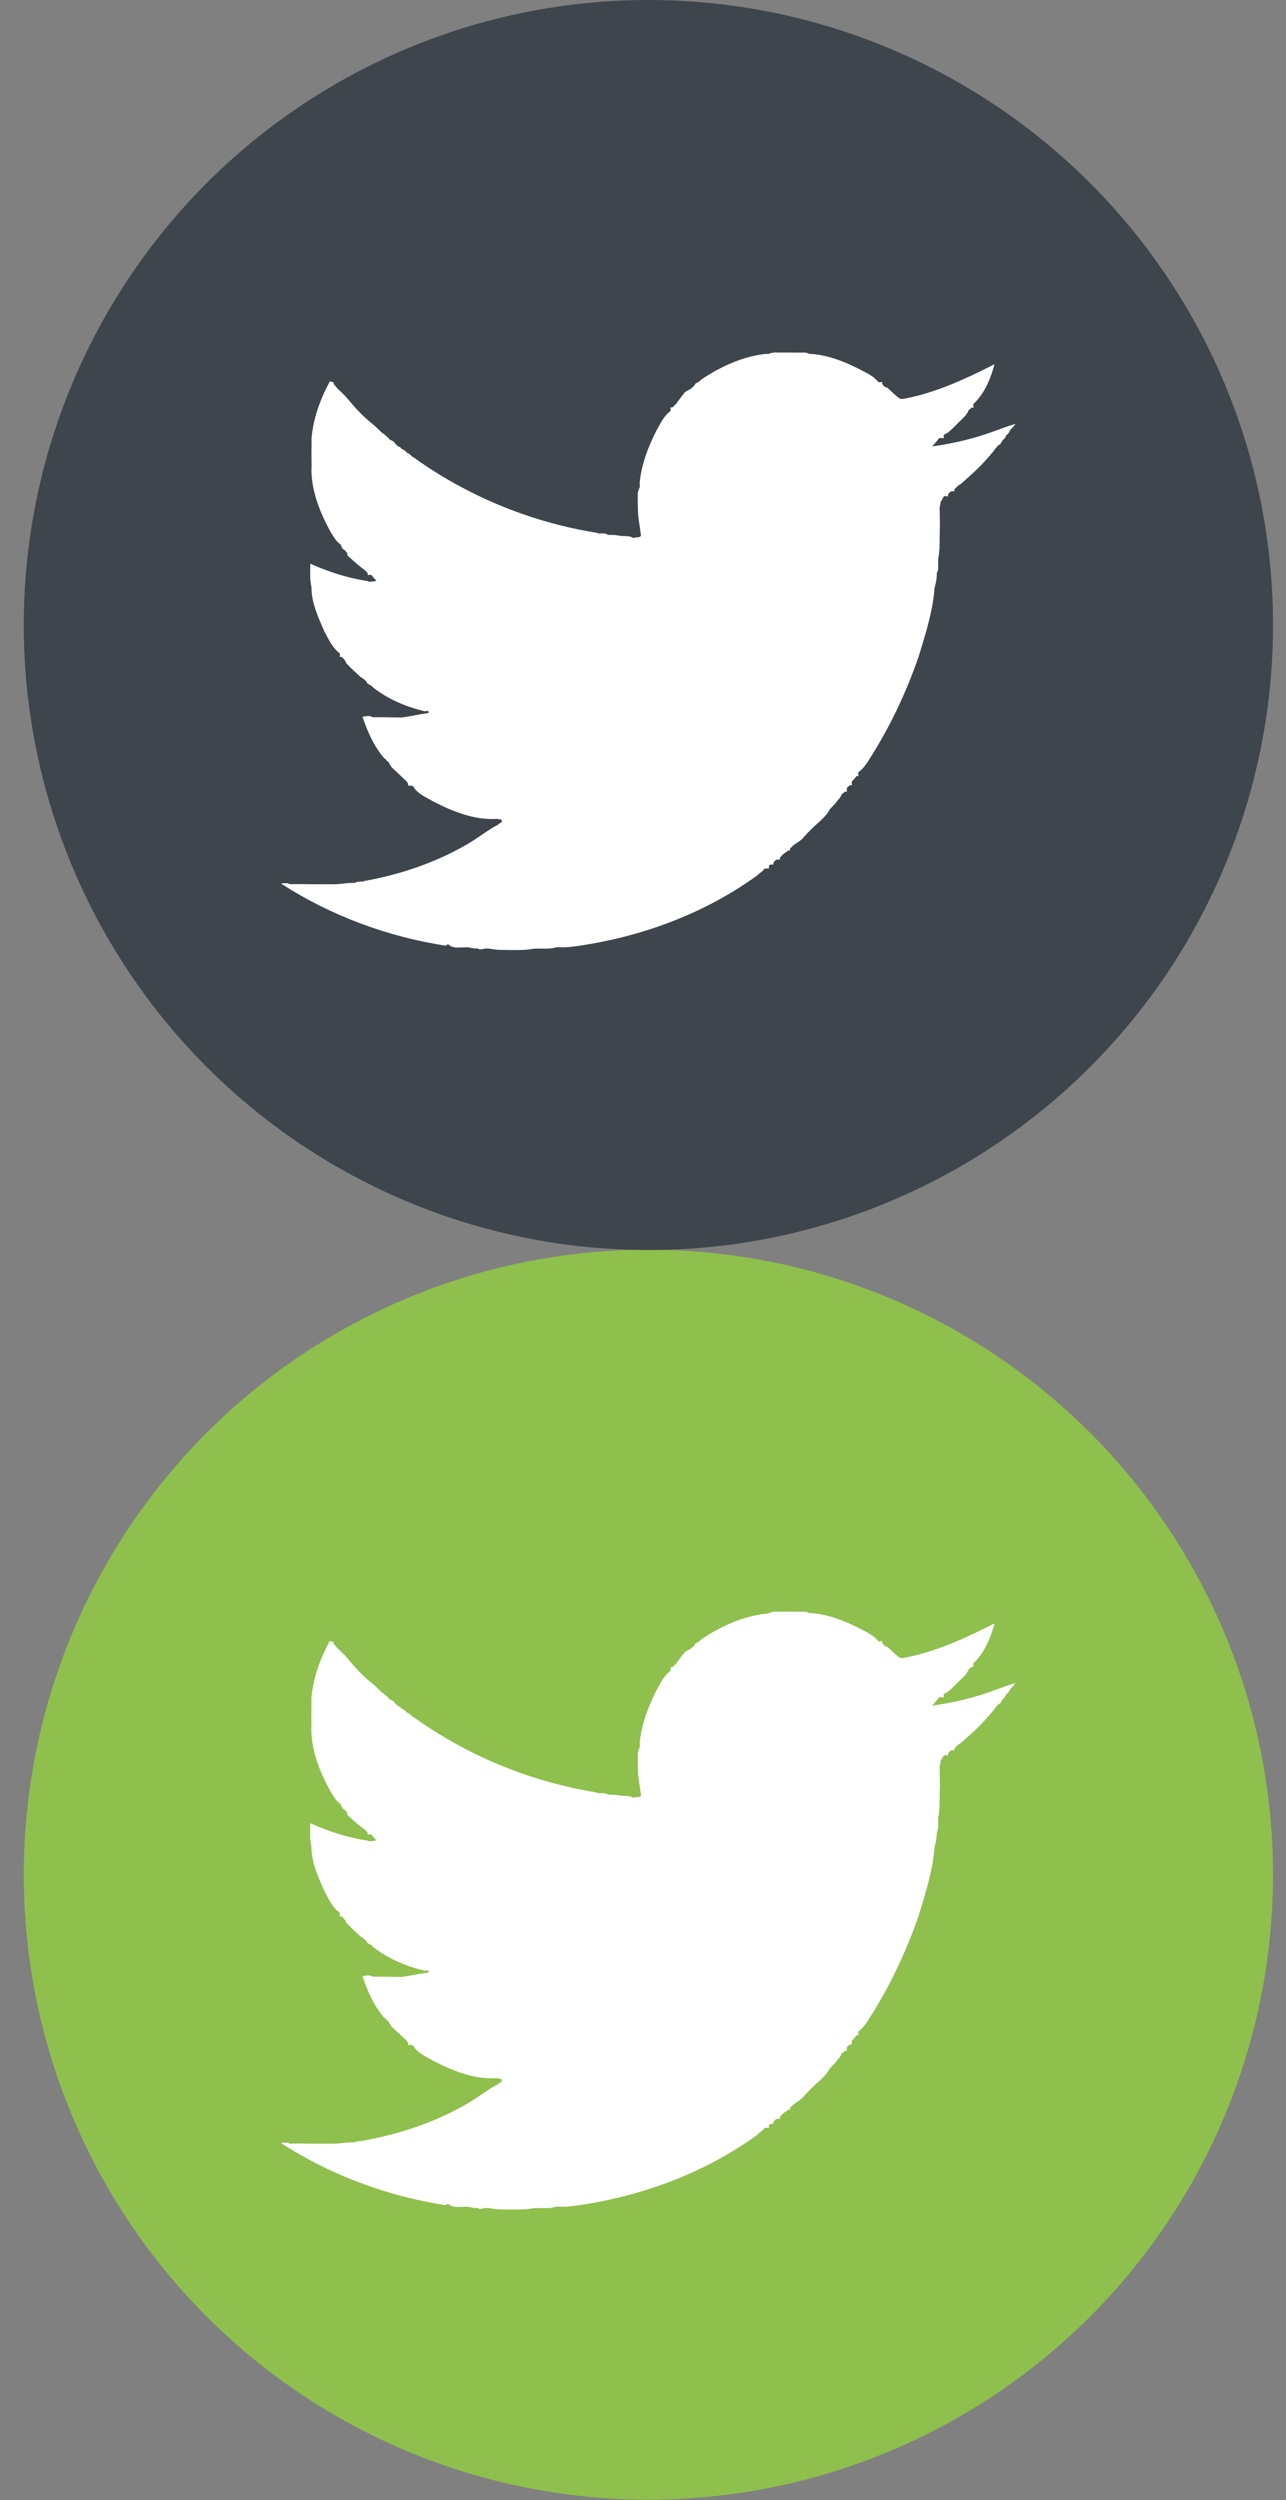
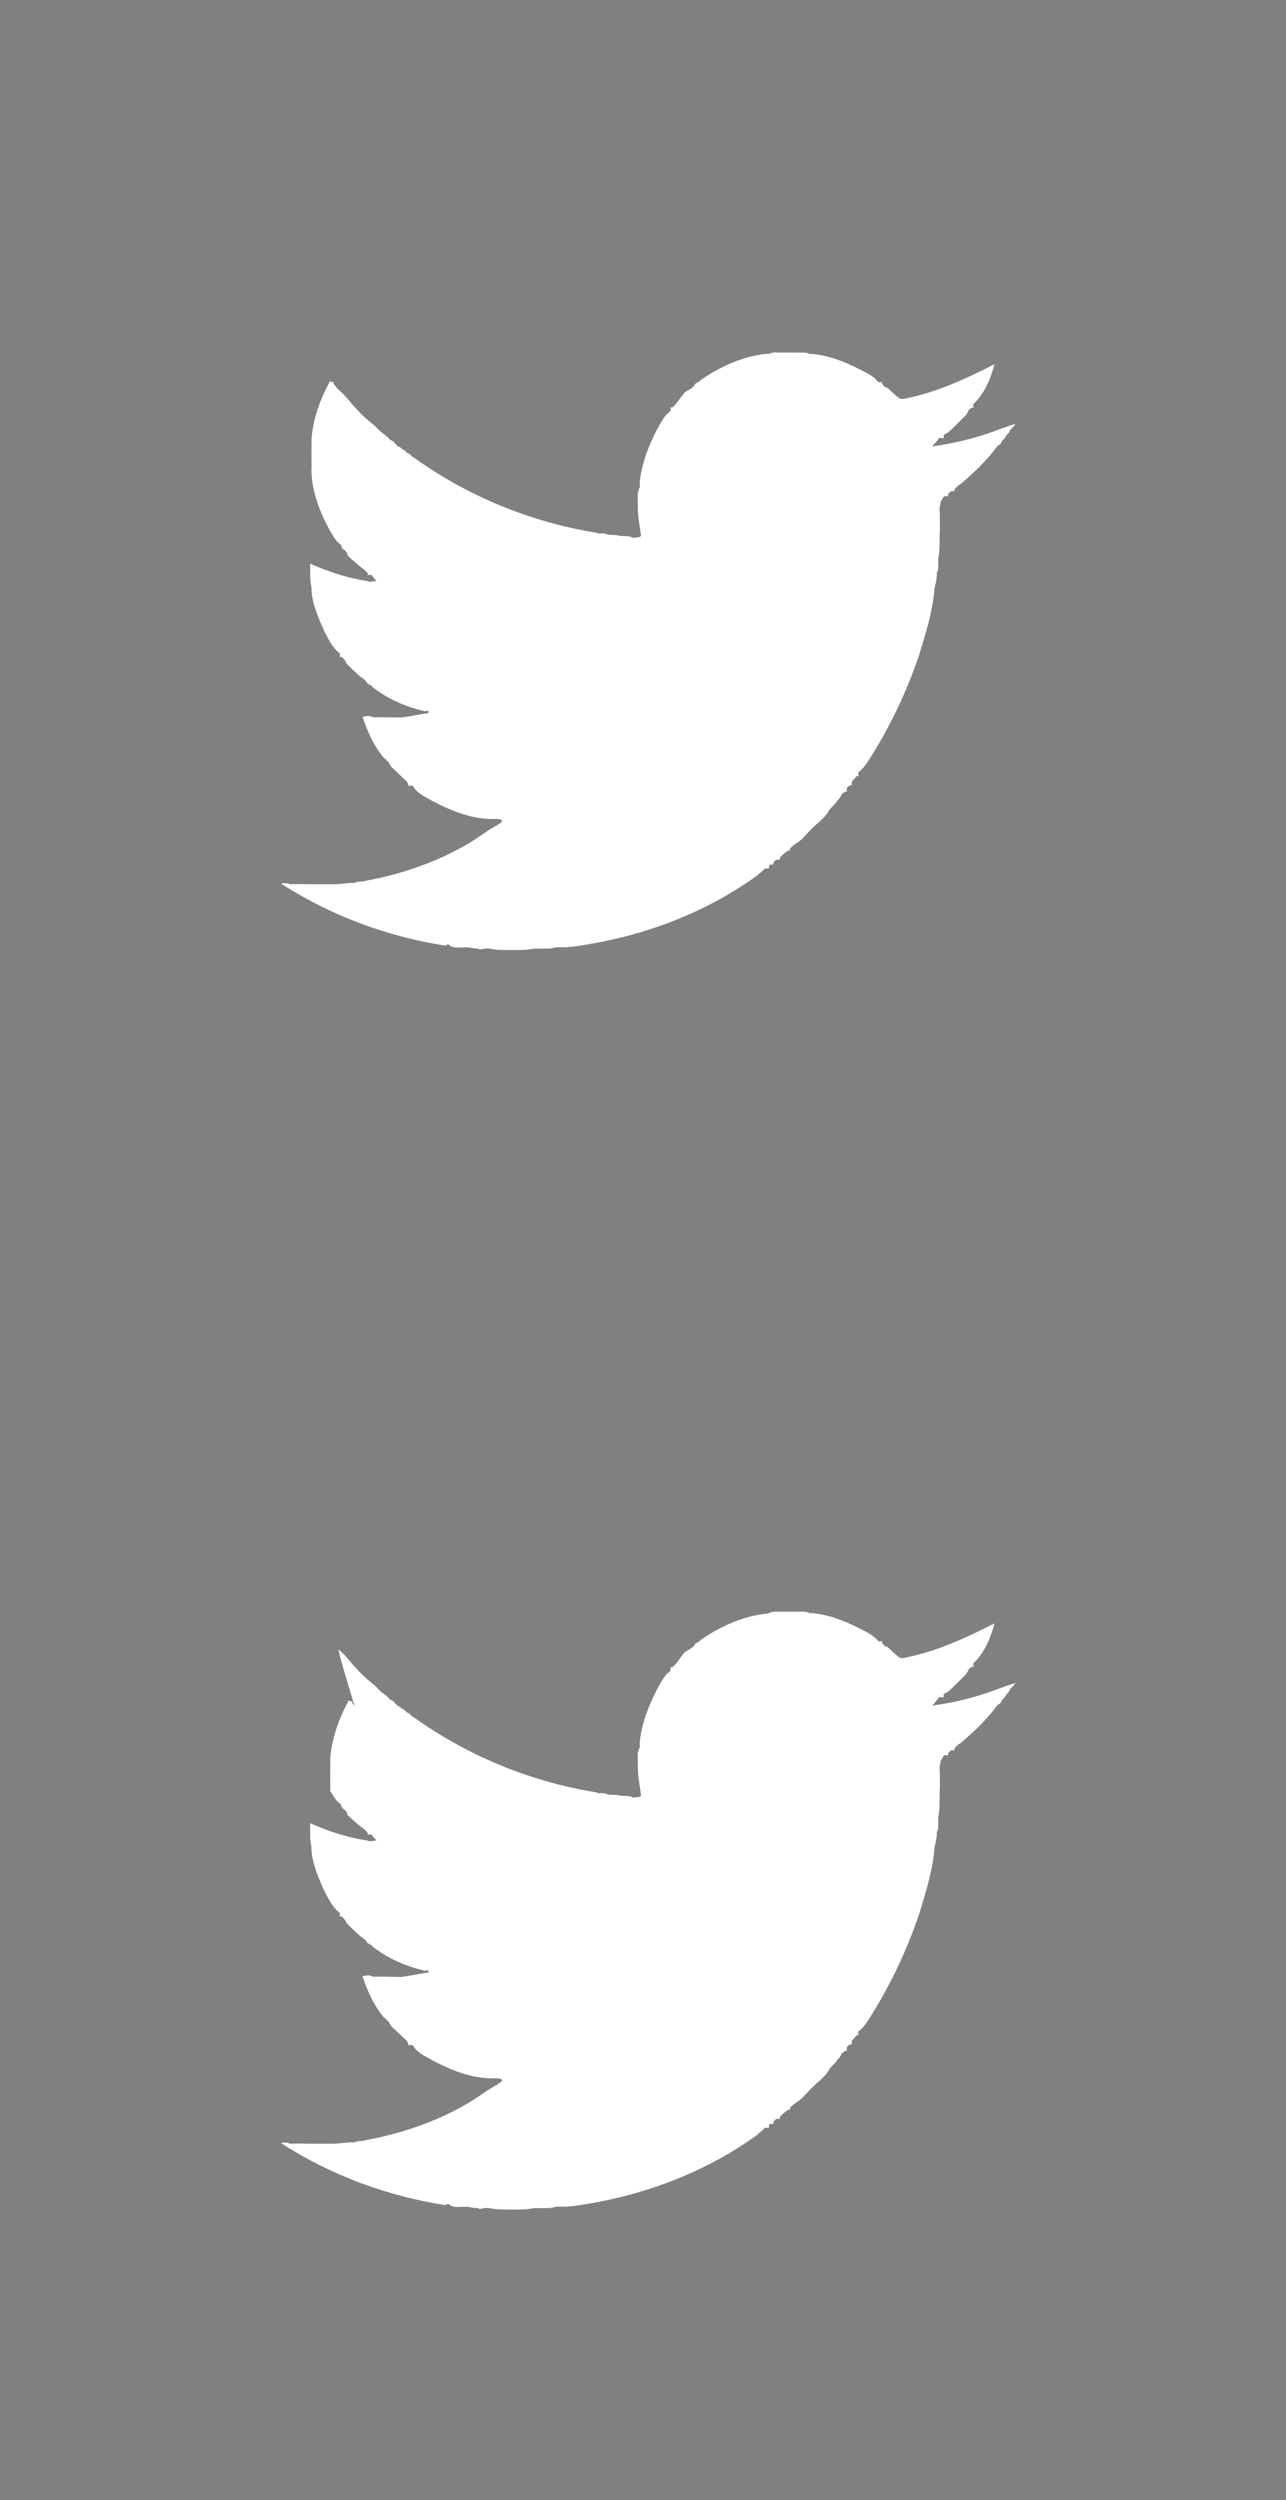
<svg xmlns="http://www.w3.org/2000/svg" version="1.1" id="Layer_1" x="0px" y="0px" width="35px" height="68px" viewBox="0 0 35 68" enable-background="new 0 0 35 68" xml:space="preserve">
  <rect x="0" y="0" width="35" height="68" fill="#808080" stroke="none" />
-   <circle fill="#8FBF4D" cx="17.647" cy="50.99" r="17" />
-   <circle fill="#3E454C" cx="17.647" cy="17" r="17" />
  <g>
    <path fill="#FFFFFF" d="M20.965,9.605c0.03-0.004,0.09-0.015,0.119-0.02c0.035,0.003,0.07,0.005,0.104,0.004   c0.172-0.001,0.342-0.001,0.515,0.001c0.034,0.001,0.071,0,0.106,0c0.021,0,0.063-0.001,0.084-0.002   c0.022,0.004,0.068,0.013,0.092,0.017c0.029,0.021,0.062,0.029,0.098,0.022c0.462,0.035,0.902,0.208,1.313,0.418   c0.168,0.089,0.351,0.168,0.48,0.313c0.021,0.035,0.051,0.047,0.088,0.038l0.049-0.008c-0.014,0.036-0.004,0.066,0.028,0.092   c0.019,0.032,0.045,0.051,0.082,0.057l0.028,0.01c0.115,0.101,0.219,0.217,0.349,0.3c0.099,0.018,0.19-0.026,0.287-0.038   c0.803-0.182,1.552-0.532,2.28-0.903c-0.1,0.378-0.258,0.766-0.537,1.047c-0.034,0.02-0.049,0.049-0.038,0.087l0.007,0.05   c-0.036-0.012-0.066-0.002-0.091,0.03c-0.034,0.018-0.056,0.045-0.063,0.082c-0.021,0.032-0.043,0.064-0.063,0.096   c-0.122,0.123-0.244,0.245-0.368,0.367c-0.034,0.028-0.065,0.058-0.099,0.09c-0.021,0.012-0.062,0.036-0.082,0.048   c-0.041,0.012-0.057,0.039-0.049,0.079l0.004,0.036c-0.02-0.001-0.06-0.003-0.078-0.004c-0.039-0.005-0.066,0.01-0.084,0.046   c-0.047,0.064-0.104,0.123-0.156,0.182c0.589-0.08,1.17-0.219,1.729-0.428c0.18-0.064,0.356-0.136,0.541-0.184   c-0.035,0.044-0.07,0.089-0.109,0.128c-0.03,0.02-0.049,0.047-0.055,0.082c-0.012,0.016-0.033,0.047-0.045,0.063   c-0.031,0.018-0.052,0.043-0.061,0.077c-0.012,0.016-0.034,0.047-0.045,0.063c-0.031,0.018-0.053,0.044-0.061,0.077   c-0.013,0.018-0.035,0.052-0.047,0.068c-0.033,0.01-0.061,0.031-0.08,0.061c-0.033,0.033-0.063,0.07-0.089,0.112l-0.019,0.026   c-0.031,0.033-0.062,0.068-0.088,0.105c-0.068,0.076-0.139,0.151-0.207,0.227c-0.069,0.072-0.141,0.143-0.213,0.211   c-0.078,0.069-0.153,0.14-0.231,0.209c-0.045,0.037-0.088,0.077-0.131,0.117l-0.031,0.021c-0.044,0.024-0.084,0.056-0.114,0.094   c-0.035,0.023-0.047,0.054-0.035,0.091h-0.058c-0.038-0.003-0.067,0.014-0.088,0.049c-0.032,0.025-0.042,0.056-0.028,0.092   l-0.058-0.007c-0.039-0.009-0.065,0.007-0.082,0.045c-0.015,0.025-0.044,0.076-0.06,0.102c-0.008,0.043-0.024,0.127-0.033,0.17   c0.002,0.045,0.004,0.134,0.005,0.178c0.002,0.078,0.004,0.234,0.004,0.313c-0.001,0.047-0.004,0.141-0.005,0.188   c-0.004,0.068-0.004,0.136-0.002,0.204c-0.004,0.053-0.004,0.105-0.004,0.159c0,0.022-0.002,0.067-0.002,0.089   c-0.004,0.039-0.012,0.117-0.017,0.156c-0.011,0.049-0.018,0.1-0.018,0.15c0,0.022,0.001,0.064,0.001,0.085   c0.002,0.068,0.006,0.138-0.014,0.204c-0.022,0.029-0.029,0.062-0.023,0.097c-0.005,0.101-0.021,0.203-0.048,0.302   c-0.015,0.046-0.022,0.095-0.021,0.144c-0.058,0.596-0.242,1.174-0.416,1.745c-0.346,1.016-0.813,1.992-1.396,2.894   c-0.062,0.094-0.132,0.185-0.22,0.257c-0.035,0.021-0.049,0.049-0.037,0.086l0.012,0.045c-0.038-0.014-0.066-0.001-0.086,0.036   c-0.018,0.019-0.051,0.058-0.066,0.076c-0.033,0.022-0.045,0.052-0.037,0.09l0.006,0.05c-0.037-0.014-0.067-0.004-0.094,0.028   c-0.037,0.019-0.052,0.048-0.047,0.087l0.003,0.058c-0.036-0.01-0.067,0-0.092,0.033c-0.034,0.016-0.056,0.042-0.067,0.077   c-0.011,0.016-0.029,0.051-0.039,0.068c-0.037,0.033-0.069,0.07-0.095,0.113l-0.021,0.028c-0.034,0.033-0.067,0.067-0.098,0.102   c-0.035,0.032-0.066,0.068-0.086,0.112c-0.012,0.017-0.033,0.051-0.043,0.069c-0.056,0.065-0.115,0.127-0.178,0.188   c-0.177,0.151-0.343,0.313-0.494,0.49c-0.059,0.051-0.122,0.097-0.188,0.14c-0.043,0.024-0.078,0.056-0.111,0.092   c-0.035,0.022-0.048,0.053-0.036,0.091c-0.037-0.011-0.067,0-0.094,0.03l-0.036,0.026c-0.042,0.026-0.08,0.06-0.111,0.098   c-0.033,0.024-0.045,0.054-0.033,0.092l-0.057-0.002c-0.039-0.003-0.068,0.011-0.089,0.046c-0.032,0.024-0.043,0.054-0.03,0.09   h-0.059c-0.044-0.004-0.066,0.015-0.064,0.06l-0.005,0.046c-0.016,0-0.049-0.001-0.065-0.001c-0.038-0.004-0.065,0.011-0.084,0.046   c-0.014,0.014-0.045,0.043-0.06,0.058c-0.032,0.01-0.059,0.031-0.075,0.062c-1.471,1.076-3.236,1.717-5.039,1.959   c-0.108,0.01-0.216,0.025-0.324,0.018c-0.021-0.001-0.062-0.001-0.083-0.001c-0.042-0.003-0.084,0.004-0.124,0.018   c-0.063,0.014-0.126,0.021-0.189,0.02c-0.039-0.002-0.078-0.002-0.117,0c-0.052-0.002-0.104-0.002-0.155,0.001   c-0.056-0.003-0.11,0.002-0.163,0.014c-0.066,0.011-0.133,0.017-0.199,0.02c-0.054,0.001-0.162,0.003-0.216,0.004   c-0.061,0-0.182-0.001-0.242-0.002c-0.061-0.002-0.121-0.003-0.182-0.002c-0.064-0.001-0.129-0.008-0.191-0.019   c-0.05-0.011-0.101-0.018-0.15-0.018c-0.044-0.006-0.088,0.002-0.129,0.016c-0.021,0.002-0.063,0.005-0.085,0.007   c-0.029-0.021-0.063-0.029-0.099-0.022c-0.031-0.005-0.096-0.013-0.128-0.017c-0.04-0.014-0.082-0.021-0.125-0.018   c-0.02,0.001-0.062,0.002-0.082,0.002c-0.127,0-0.269,0.026-0.38-0.051c-0.023-0.04-0.08-0.04-0.095,0.007   c-1.591-0.243-3.138-0.816-4.491-1.689c0.012-0.002,0.036-0.009,0.048-0.012c0.033,0,0.099,0,0.131,0   c0.03,0.022,0.063,0.03,0.101,0.026c0.021-0.001,0.064-0.002,0.086-0.002c0.037,0.002,0.073,0.002,0.11,0   c0.056,0,0.111,0,0.166,0.002c0.194,0.003,0.389,0.004,0.583,0.002c0.054-0.001,0.107-0.001,0.162,0   c0.037,0.001,0.075,0,0.112-0.002c0.047-0.002,0.094-0.004,0.14-0.011c0.106-0.012,0.213-0.024,0.321-0.024   c0.036,0.005,0.068-0.003,0.097-0.025c0.028-0.003,0.084-0.01,0.111-0.013c0.035,0.007,0.067,0.003,0.1-0.014   c0.96-0.172,1.897-0.487,2.746-0.97c0.282-0.159,0.537-0.361,0.817-0.524c0.033-0.008,0.062-0.026,0.084-0.052l0.03-0.02   c0.07-0.016,0.093-0.104,0.006-0.11c-0.021-0.003-0.063-0.01-0.082-0.013c-0.612,0.038-1.203-0.202-1.738-0.478   c-0.181-0.109-0.396-0.19-0.517-0.374c-0.016-0.037-0.043-0.054-0.081-0.05c-0.018,0.001-0.051,0.001-0.068,0.002l-0.01-0.037   c-0.006-0.047-0.036-0.085-0.072-0.113c-0.126-0.121-0.254-0.24-0.381-0.359c-0.02-0.032-0.039-0.063-0.06-0.095   c-0.01-0.036-0.033-0.061-0.068-0.073c-0.014-0.033-0.036-0.056-0.068-0.07c-0.28-0.324-0.457-0.729-0.592-1.131   c0.02-0.003,0.058-0.009,0.077-0.011c0.053-0.012,0.105-0.011,0.158,0.003c0.029,0.021,0.062,0.028,0.098,0.022   c0.021,0,0.063,0,0.083,0c0.021,0,0.062,0,0.081,0.001c0.027,0,0.081-0.001,0.108-0.001c0.102,0.001,0.205,0.005,0.308,0.005   c0.028,0,0.083,0.001,0.11,0.001c0.035,0.003,0.07,0.001,0.104-0.007c0.203-0.031,0.403-0.074,0.606-0.106   c0.115,0.01,0.063-0.111-0.022-0.053c-0.516-0.116-1.025-0.333-1.439-0.663c-0.019-0.031-0.044-0.05-0.079-0.06   c-0.017-0.01-0.051-0.032-0.067-0.042c-0.01-0.035-0.029-0.062-0.059-0.082c-0.035-0.036-0.076-0.064-0.12-0.088   c-0.13-0.119-0.261-0.239-0.381-0.366l-0.014-0.027c-0.019-0.045-0.046-0.085-0.082-0.117c-0.022-0.034-0.053-0.046-0.09-0.033   l0.005-0.047c0.007-0.038-0.007-0.066-0.043-0.085c-0.18-0.152-0.277-0.376-0.387-0.579c-0.154-0.356-0.325-0.725-0.343-1.119   c0.002-0.05-0.005-0.1-0.016-0.148c-0.004-0.027-0.011-0.08-0.014-0.105c-0.001-0.022-0.004-0.067-0.005-0.09   c0-0.066-0.001-0.133-0.001-0.199c0.001-0.056,0.004-0.111,0.002-0.167c0.499,0.221,1.018,0.393,1.559,0.472   c0.031,0.02,0.065,0.025,0.103,0.016c0.048-0.004,0.095-0.01,0.141-0.02c-0.011-0.013-0.034-0.038-0.046-0.051   c-0.015-0.018-0.045-0.052-0.061-0.07c-0.019-0.036-0.047-0.05-0.086-0.042l-0.049,0.006c0.012-0.037,0-0.067-0.033-0.09   c-0.031-0.036-0.068-0.067-0.107-0.093c-0.142-0.11-0.277-0.228-0.406-0.352l-0.006-0.03c-0.001-0.037-0.018-0.065-0.048-0.085   c-0.02-0.03-0.045-0.05-0.079-0.06c-0.009-0.018-0.026-0.055-0.035-0.073c-0.007-0.036-0.027-0.062-0.059-0.078   c-0.106-0.086-0.169-0.213-0.242-0.327c-0.273-0.5-0.494-1.048-0.514-1.625c0.002-0.037,0.002-0.074,0.002-0.11   c0.002-0.037,0.002-0.073,0.001-0.108c-0.003-0.152-0.004-0.303-0.001-0.455c0.002-0.036,0.002-0.073,0-0.109   c0.002-0.036,0.002-0.073,0-0.109c0.043-0.554,0.239-1.087,0.503-1.572c0.029,0.02,0.063,0.029,0.1,0.026   c-0.01,0.036,0.001,0.066,0.034,0.09l0.025,0.031c0.028,0.041,0.063,0.076,0.103,0.108c0.042,0.042,0.084,0.084,0.127,0.125   c0.032,0.033,0.063,0.069,0.094,0.105c0.203,0.242,0.417,0.479,0.667,0.674c0.035,0.028,0.07,0.056,0.102,0.087   c0.031,0.034,0.063,0.067,0.098,0.097c0.033,0.036,0.07,0.068,0.113,0.093l0.027,0.019c0.033,0.032,0.068,0.062,0.105,0.091   c0.016,0.034,0.04,0.055,0.075,0.064c0.019,0.011,0.057,0.032,0.075,0.042c0.012,0.033,0.033,0.059,0.063,0.075   c0.017,0.032,0.044,0.052,0.079,0.06l0.025,0.01c0.018,0.03,0.043,0.051,0.077,0.062c0.017,0.01,0.05,0.032,0.066,0.042   c0.017,0.031,0.042,0.052,0.075,0.063c0.017,0.011,0.049,0.032,0.065,0.043c0.017,0.031,0.041,0.052,0.075,0.063   c1.443,1.037,3.12,1.737,4.872,2.035c0.02,0.003,0.06,0.01,0.08,0.013l0.039,0.007c0.031,0.019,0.064,0.024,0.1,0.017   c0.056-0.005,0.109-0.001,0.162,0.014c0.029,0.022,0.062,0.031,0.099,0.027c0.02,0,0.06,0,0.08,0   c0.061,0.001,0.12,0.011,0.18,0.021c0.034,0.007,0.069,0.009,0.105,0.009c0.07,0.002,0.143,0.002,0.21,0.024   c0.031,0.024,0.064,0.03,0.103,0.02c0.053-0.017,0.168,0.005,0.163-0.071c-0.025-0.212-0.071-0.421-0.081-0.635   c-0.004-0.17-0.01-0.34-0.005-0.51c0.008-0.026,0.022-0.079,0.03-0.106c0.021-0.029,0.03-0.062,0.024-0.098   c0-0.021-0.001-0.061-0.002-0.081c0.05-0.499,0.233-0.977,0.461-1.421c0.099-0.171,0.183-0.362,0.338-0.49   c0.035-0.019,0.049-0.048,0.044-0.085l-0.005-0.048c0.037,0.012,0.067,0.001,0.09-0.033c0.048-0.043,0.089-0.092,0.123-0.144   c0.058-0.078,0.115-0.156,0.177-0.23c0.036-0.028,0.074-0.049,0.114-0.07c0.043-0.019,0.079-0.049,0.111-0.083   c0.028-0.02,0.049-0.046,0.059-0.08c0.019-0.01,0.054-0.031,0.07-0.042c0.032-0.011,0.06-0.031,0.077-0.061   c0.531-0.362,1.146-0.646,1.791-0.713C20.902,9.634,20.936,9.627,20.965,9.605z" />
  </g>
  <g>
-     <path fill="#FFFFFF" d="M20.965,43.855c0.03-0.004,0.09-0.017,0.119-0.021c0.035,0.002,0.07,0.004,0.104,0.004   c0.172-0.002,0.342-0.002,0.515,0c0.034,0.002,0.071,0,0.106,0c0.021,0,0.063-0.002,0.084-0.002   c0.022,0.004,0.068,0.013,0.092,0.017c0.029,0.021,0.062,0.028,0.098,0.022c0.462,0.035,0.902,0.209,1.313,0.418   c0.168,0.088,0.351,0.168,0.48,0.313c0.021,0.035,0.051,0.047,0.088,0.037l0.049-0.009c-0.014,0.035-0.004,0.066,0.028,0.093   c0.019,0.03,0.045,0.051,0.082,0.057l0.028,0.01c0.115,0.102,0.219,0.217,0.349,0.301c0.099,0.018,0.19-0.027,0.287-0.039   c0.803-0.182,1.552-0.531,2.28-0.902c-0.1,0.38-0.258,0.767-0.537,1.048c-0.034,0.021-0.049,0.049-0.038,0.088l0.007,0.049   c-0.036-0.012-0.066-0.002-0.091,0.031c-0.034,0.019-0.056,0.045-0.063,0.082c-0.021,0.03-0.043,0.063-0.063,0.096   c-0.122,0.123-0.244,0.244-0.368,0.365c-0.034,0.028-0.065,0.06-0.099,0.09c-0.021,0.015-0.062,0.037-0.082,0.049   c-0.041,0.013-0.057,0.039-0.049,0.078l0.004,0.037c-0.02-0.002-0.06-0.004-0.078-0.004c-0.039-0.006-0.066,0.01-0.084,0.045   c-0.047,0.063-0.104,0.123-0.156,0.183c0.589-0.078,1.17-0.22,1.729-0.429c0.18-0.063,0.356-0.135,0.541-0.185   c-0.035,0.043-0.07,0.089-0.109,0.127c-0.03,0.021-0.049,0.05-0.055,0.082c-0.012,0.017-0.033,0.05-0.045,0.064   c-0.031,0.018-0.052,0.043-0.061,0.076c-0.012,0.016-0.034,0.047-0.045,0.063c-0.031,0.019-0.053,0.045-0.061,0.078   c-0.013,0.019-0.035,0.051-0.047,0.068c-0.033,0.01-0.061,0.031-0.08,0.061c-0.033,0.033-0.063,0.07-0.089,0.111l-0.019,0.025   c-0.031,0.033-0.062,0.068-0.088,0.105c-0.068,0.075-0.139,0.151-0.207,0.227c-0.069,0.072-0.141,0.145-0.213,0.211   c-0.078,0.07-0.153,0.141-0.231,0.209c-0.045,0.037-0.088,0.078-0.131,0.117l-0.031,0.021c-0.044,0.022-0.084,0.056-0.114,0.095   c-0.035,0.022-0.047,0.053-0.035,0.09h-0.058c-0.038-0.002-0.067,0.014-0.088,0.049c-0.032,0.025-0.042,0.057-0.028,0.092   l-0.058-0.006c-0.039-0.01-0.065,0.006-0.082,0.045c-0.015,0.025-0.044,0.076-0.06,0.102c-0.008,0.043-0.024,0.129-0.033,0.17   c0.002,0.047,0.004,0.135,0.005,0.18c0.002,0.078,0.004,0.234,0.004,0.313c-0.001,0.048-0.004,0.142-0.005,0.188   c-0.004,0.068-0.004,0.135-0.002,0.203c-0.004,0.053-0.004,0.104-0.004,0.158c0,0.022-0.002,0.067-0.002,0.09   c-0.004,0.039-0.012,0.117-0.017,0.156c-0.011,0.049-0.018,0.1-0.018,0.149c0,0.021,0.001,0.063,0.001,0.084   c0.002,0.067,0.006,0.139-0.014,0.205c-0.022,0.026-0.029,0.062-0.023,0.096c-0.005,0.103-0.021,0.203-0.048,0.304   c-0.015,0.047-0.022,0.096-0.021,0.145c-0.058,0.596-0.242,1.174-0.416,1.744c-0.346,1.016-0.813,1.992-1.396,2.895   c-0.062,0.094-0.132,0.186-0.22,0.258c-0.035,0.021-0.049,0.049-0.037,0.086l0.012,0.045c-0.038-0.014-0.066,0-0.086,0.037   c-0.018,0.019-0.051,0.058-0.066,0.076c-0.033,0.021-0.045,0.051-0.037,0.09l0.006,0.049c-0.037-0.014-0.067-0.004-0.094,0.029   c-0.037,0.019-0.052,0.047-0.047,0.088l0.003,0.058c-0.036-0.011-0.067,0-0.092,0.032c-0.034,0.017-0.056,0.043-0.067,0.078   c-0.011,0.017-0.029,0.051-0.039,0.066c-0.037,0.033-0.069,0.07-0.095,0.113l-0.021,0.029c-0.034,0.032-0.067,0.065-0.098,0.102   c-0.035,0.031-0.066,0.068-0.086,0.113c-0.012,0.016-0.033,0.051-0.043,0.067c-0.056,0.066-0.115,0.128-0.178,0.188   c-0.177,0.152-0.343,0.314-0.494,0.49c-0.059,0.051-0.122,0.098-0.188,0.141c-0.043,0.023-0.078,0.055-0.111,0.092   c-0.035,0.021-0.048,0.053-0.036,0.092c-0.037-0.012-0.067-0.002-0.094,0.029l-0.036,0.027c-0.042,0.024-0.08,0.059-0.111,0.098   c-0.033,0.023-0.045,0.053-0.033,0.092l-0.057-0.002c-0.039-0.004-0.068,0.012-0.089,0.047c-0.032,0.023-0.043,0.053-0.03,0.09   h-0.059c-0.044-0.004-0.066,0.017-0.064,0.062l-0.005,0.045c-0.016,0-0.049-0.002-0.065-0.002   c-0.038-0.004-0.065,0.012-0.084,0.047c-0.014,0.015-0.045,0.043-0.06,0.06c-0.032,0.01-0.059,0.03-0.075,0.063   c-1.471,1.076-3.236,1.717-5.039,1.959c-0.108,0.01-0.216,0.023-0.324,0.018c-0.021-0.002-0.062-0.002-0.083-0.002   c-0.042-0.004-0.084,0.004-0.124,0.019c-0.063,0.014-0.126,0.021-0.19,0.021c-0.039-0.002-0.078-0.002-0.117,0   c-0.052-0.002-0.104-0.002-0.156,0.002c-0.055-0.004-0.11,0.002-0.163,0.014c-0.066,0.012-0.132,0.018-0.199,0.02   c-0.054,0-0.162,0.004-0.216,0.004c-0.061,0-0.182,0-0.242-0.002s-0.121-0.004-0.182-0.002c-0.064-0.002-0.129-0.008-0.192-0.02   c-0.05-0.01-0.1-0.018-0.15-0.018c-0.044-0.007-0.088,0.002-0.129,0.016c-0.021,0.002-0.064,0.006-0.085,0.008   c-0.03-0.021-0.063-0.029-0.099-0.023c-0.032-0.004-0.096-0.012-0.128-0.016c-0.04-0.014-0.083-0.021-0.125-0.02   c-0.02,0.002-0.062,0.002-0.083,0.002c-0.127,0-0.268,0.026-0.379-0.051c-0.024-0.039-0.08-0.039-0.095,0.008   c-1.59-0.242-3.137-0.816-4.491-1.689c0.012-0.002,0.037-0.01,0.048-0.012c0.033,0,0.098,0,0.13,0   c0.031,0.022,0.064,0.031,0.101,0.027c0.021-0.003,0.064-0.003,0.085-0.003c0.037,0.003,0.074,0.003,0.111,0   C8.182,58.3,8.238,58.3,8.293,58.305c0.194,0.002,0.388,0.004,0.583,0.002c0.054-0.002,0.107-0.002,0.162,0   c0.038,0,0.075,0,0.113-0.002c0.046-0.003,0.093-0.007,0.139-0.013c0.107-0.013,0.213-0.022,0.322-0.022   c0.036,0.004,0.068-0.004,0.097-0.025c0.028-0.004,0.083-0.01,0.111-0.014c0.035,0.008,0.068,0.004,0.1-0.015   c0.96-0.172,1.897-0.485,2.747-0.969c0.282-0.16,0.537-0.361,0.817-0.522c0.034-0.009,0.062-0.027,0.084-0.054l0.03-0.021   c0.07-0.018,0.093-0.104,0.005-0.11c-0.021-0.004-0.062-0.011-0.082-0.015c-0.612,0.039-1.203-0.2-1.738-0.477   c-0.181-0.109-0.397-0.191-0.517-0.375c-0.016-0.037-0.042-0.053-0.081-0.049c-0.018,0-0.051,0.002-0.068,0.002l-0.01-0.037   c-0.006-0.047-0.037-0.084-0.072-0.113c-0.126-0.121-0.254-0.24-0.381-0.358c-0.02-0.031-0.04-0.063-0.06-0.095   c-0.01-0.035-0.034-0.061-0.069-0.071c-0.014-0.033-0.036-0.058-0.068-0.07c-0.28-0.323-0.457-0.729-0.592-1.133   c0.02-0.002,0.058-0.008,0.077-0.011c0.053-0.014,0.106-0.012,0.158,0.003c0.029,0.021,0.062,0.028,0.098,0.022   c0.021,0,0.062,0,0.083,0c0.021,0,0.062,0,0.082,0.002c0.027,0,0.081-0.002,0.108-0.002c0.102,0.002,0.206,0.006,0.308,0.006   c0.028,0,0.083,0.002,0.11,0.002c0.035,0.002,0.07,0,0.104-0.008c0.203-0.031,0.403-0.074,0.606-0.104   c0.115,0.01,0.063-0.111-0.023-0.054c-0.515-0.117-1.025-0.334-1.439-0.664c-0.019-0.028-0.044-0.049-0.079-0.059   c-0.017-0.012-0.051-0.033-0.068-0.043c-0.009-0.035-0.029-0.063-0.058-0.082c-0.035-0.035-0.076-0.064-0.121-0.088   c-0.129-0.119-0.26-0.238-0.381-0.367l-0.014-0.027c-0.018-0.045-0.045-0.084-0.082-0.116c-0.023-0.033-0.053-0.046-0.09-0.033   l0.005-0.047c0.007-0.037-0.007-0.065-0.043-0.084c-0.179-0.152-0.277-0.377-0.387-0.58c-0.154-0.354-0.325-0.726-0.343-1.119   c0.002-0.049-0.005-0.101-0.016-0.146c-0.004-0.027-0.01-0.08-0.014-0.105c-0.001-0.023-0.003-0.068-0.004-0.09   c0-0.066-0.001-0.133-0.001-0.199c0.001-0.057,0.004-0.111,0.002-0.166c0.499,0.221,1.017,0.393,1.558,0.471   c0.032,0.021,0.066,0.025,0.103,0.017c0.047-0.005,0.094-0.011,0.141-0.021c-0.011-0.012-0.035-0.037-0.046-0.051   c-0.015-0.018-0.045-0.051-0.061-0.068c-0.019-0.037-0.047-0.051-0.086-0.043L10.003,49.9c0.011-0.037,0-0.065-0.034-0.09   c-0.031-0.037-0.068-0.067-0.107-0.094c-0.142-0.109-0.277-0.227-0.406-0.352L9.45,49.334c-0.001-0.037-0.018-0.064-0.048-0.084   c-0.019-0.031-0.045-0.051-0.079-0.061c-0.008-0.019-0.026-0.056-0.035-0.072c-0.007-0.037-0.027-0.063-0.059-0.078   c-0.106-0.088-0.169-0.215-0.242-0.328c-0.273-0.5-0.495-1.047-0.514-1.623c0.001-0.037,0.002-0.074,0.001-0.111   c0.002-0.035,0.002-0.072,0.001-0.106c-0.002-0.152-0.003-0.304,0-0.455c0.002-0.035,0.001-0.072,0-0.108   c0.002-0.035,0.002-0.072,0-0.109c0.043-0.553,0.239-1.086,0.503-1.572c0.029,0.021,0.063,0.029,0.099,0.027   c-0.01,0.035,0.001,0.065,0.034,0.09l0.025,0.031C9.165,44.814,9.2,44.85,9.239,44.88c0.042,0.041,0.084,0.084,0.127,0.125   c0.032,0.033,0.063,0.07,0.093,0.104c0.204,0.242,0.417,0.48,0.667,0.675c0.035,0.028,0.07,0.057,0.102,0.088   c0.031,0.032,0.063,0.065,0.098,0.098c0.033,0.035,0.07,0.068,0.113,0.095l0.027,0.018c0.033,0.033,0.068,0.063,0.105,0.092   c0.016,0.033,0.04,0.055,0.076,0.064c0.019,0.01,0.056,0.031,0.075,0.041c0.012,0.033,0.033,0.059,0.064,0.076   c0.017,0.03,0.043,0.051,0.079,0.059l0.026,0.012c0.018,0.029,0.043,0.051,0.077,0.061c0.016,0.013,0.049,0.033,0.066,0.043   c0.017,0.031,0.042,0.054,0.076,0.063c0.017,0.013,0.049,0.033,0.065,0.043c0.017,0.031,0.042,0.054,0.076,0.064   c1.443,1.034,3.12,1.735,4.872,2.032c0.02,0.004,0.06,0.011,0.081,0.015l0.039,0.008c0.031,0.019,0.064,0.022,0.1,0.017   c0.055-0.004,0.109,0,0.162,0.016c0.029,0.021,0.062,0.031,0.098,0.025c0.02,0.002,0.06,0.002,0.081,0.002   c0.061,0,0.12,0.01,0.18,0.02c0.034,0.008,0.069,0.01,0.105,0.01c0.07,0.002,0.143,0.002,0.21,0.023   c0.031,0.025,0.064,0.031,0.102,0.02c0.053-0.016,0.168,0.006,0.164-0.07c-0.025-0.213-0.072-0.422-0.082-0.635   c-0.004-0.17-0.01-0.34-0.004-0.51c0.008-0.025,0.022-0.08,0.029-0.105c0.022-0.028,0.031-0.063,0.025-0.1   c0-0.02-0.002-0.061-0.002-0.08c0.05-0.498,0.233-0.977,0.46-1.42c0.099-0.172,0.182-0.363,0.338-0.49   c0.035-0.02,0.049-0.049,0.044-0.086l-0.005-0.049c0.037,0.014,0.066,0.002,0.09-0.033c0.047-0.043,0.088-0.092,0.123-0.143   c0.057-0.078,0.115-0.156,0.176-0.23c0.037-0.026,0.075-0.049,0.115-0.069c0.043-0.021,0.079-0.05,0.111-0.082   c0.029-0.021,0.049-0.048,0.059-0.08c0.018-0.011,0.053-0.031,0.07-0.041c0.033-0.013,0.059-0.031,0.076-0.063   c0.531-0.361,1.147-0.646,1.793-0.713C20.902,43.885,20.936,43.877,20.965,43.855z" />
+     <path fill="#FFFFFF" d="M20.965,43.855c0.03-0.004,0.09-0.017,0.119-0.021c0.035,0.002,0.07,0.004,0.104,0.004   c0.172-0.002,0.342-0.002,0.515,0c0.034,0.002,0.071,0,0.106,0c0.021,0,0.063-0.002,0.084-0.002   c0.022,0.004,0.068,0.013,0.092,0.017c0.029,0.021,0.062,0.028,0.098,0.022c0.462,0.035,0.902,0.209,1.313,0.418   c0.168,0.088,0.351,0.168,0.48,0.313c0.021,0.035,0.051,0.047,0.088,0.037l0.049-0.009c-0.014,0.035-0.004,0.066,0.028,0.093   c0.019,0.03,0.045,0.051,0.082,0.057l0.028,0.01c0.115,0.102,0.219,0.217,0.349,0.301c0.099,0.018,0.19-0.027,0.287-0.039   c0.803-0.182,1.552-0.531,2.28-0.902c-0.1,0.38-0.258,0.767-0.537,1.048c-0.034,0.021-0.049,0.049-0.038,0.088l0.007,0.049   c-0.036-0.012-0.066-0.002-0.091,0.031c-0.034,0.019-0.056,0.045-0.063,0.082c-0.021,0.03-0.043,0.063-0.063,0.096   c-0.122,0.123-0.244,0.244-0.368,0.365c-0.034,0.028-0.065,0.06-0.099,0.09c-0.021,0.015-0.062,0.037-0.082,0.049   c-0.041,0.013-0.057,0.039-0.049,0.078l0.004,0.037c-0.02-0.002-0.06-0.004-0.078-0.004c-0.039-0.006-0.066,0.01-0.084,0.045   c-0.047,0.063-0.104,0.123-0.156,0.183c0.589-0.078,1.17-0.22,1.729-0.429c0.18-0.063,0.356-0.135,0.541-0.185   c-0.035,0.043-0.07,0.089-0.109,0.127c-0.03,0.021-0.049,0.05-0.055,0.082c-0.012,0.017-0.033,0.05-0.045,0.064   c-0.031,0.018-0.052,0.043-0.061,0.076c-0.012,0.016-0.034,0.047-0.045,0.063c-0.031,0.019-0.053,0.045-0.061,0.078   c-0.013,0.019-0.035,0.051-0.047,0.068c-0.033,0.01-0.061,0.031-0.08,0.061c-0.033,0.033-0.063,0.07-0.089,0.111l-0.019,0.025   c-0.031,0.033-0.062,0.068-0.088,0.105c-0.068,0.075-0.139,0.151-0.207,0.227c-0.069,0.072-0.141,0.145-0.213,0.211   c-0.078,0.07-0.153,0.141-0.231,0.209c-0.045,0.037-0.088,0.078-0.131,0.117l-0.031,0.021c-0.044,0.022-0.084,0.056-0.114,0.095   c-0.035,0.022-0.047,0.053-0.035,0.09h-0.058c-0.038-0.002-0.067,0.014-0.088,0.049c-0.032,0.025-0.042,0.057-0.028,0.092   l-0.058-0.006c-0.039-0.01-0.065,0.006-0.082,0.045c-0.015,0.025-0.044,0.076-0.06,0.102c-0.008,0.043-0.024,0.129-0.033,0.17   c0.002,0.047,0.004,0.135,0.005,0.18c0.002,0.078,0.004,0.234,0.004,0.313c-0.001,0.048-0.004,0.142-0.005,0.188   c-0.004,0.068-0.004,0.135-0.002,0.203c-0.004,0.053-0.004,0.104-0.004,0.158c0,0.022-0.002,0.067-0.002,0.09   c-0.004,0.039-0.012,0.117-0.017,0.156c-0.011,0.049-0.018,0.1-0.018,0.149c0,0.021,0.001,0.063,0.001,0.084   c0.002,0.067,0.006,0.139-0.014,0.205c-0.022,0.026-0.029,0.062-0.023,0.096c-0.005,0.103-0.021,0.203-0.048,0.304   c-0.015,0.047-0.022,0.096-0.021,0.145c-0.058,0.596-0.242,1.174-0.416,1.744c-0.346,1.016-0.813,1.992-1.396,2.895   c-0.062,0.094-0.132,0.186-0.22,0.258c-0.035,0.021-0.049,0.049-0.037,0.086l0.012,0.045c-0.038-0.014-0.066,0-0.086,0.037   c-0.018,0.019-0.051,0.058-0.066,0.076c-0.033,0.021-0.045,0.051-0.037,0.09l0.006,0.049c-0.037-0.014-0.067-0.004-0.094,0.029   c-0.037,0.019-0.052,0.047-0.047,0.088l0.003,0.058c-0.036-0.011-0.067,0-0.092,0.032c-0.034,0.017-0.056,0.043-0.067,0.078   c-0.011,0.017-0.029,0.051-0.039,0.066c-0.037,0.033-0.069,0.07-0.095,0.113l-0.021,0.029c-0.034,0.032-0.067,0.065-0.098,0.102   c-0.035,0.031-0.066,0.068-0.086,0.113c-0.012,0.016-0.033,0.051-0.043,0.067c-0.056,0.066-0.115,0.128-0.178,0.188   c-0.177,0.152-0.343,0.314-0.494,0.49c-0.059,0.051-0.122,0.098-0.188,0.141c-0.043,0.023-0.078,0.055-0.111,0.092   c-0.035,0.021-0.048,0.053-0.036,0.092c-0.037-0.012-0.067-0.002-0.094,0.029l-0.036,0.027c-0.042,0.024-0.08,0.059-0.111,0.098   c-0.033,0.023-0.045,0.053-0.033,0.092l-0.057-0.002c-0.039-0.004-0.068,0.012-0.089,0.047c-0.032,0.023-0.043,0.053-0.03,0.09   h-0.059c-0.044-0.004-0.066,0.017-0.064,0.062l-0.005,0.045c-0.016,0-0.049-0.002-0.065-0.002   c-0.038-0.004-0.065,0.012-0.084,0.047c-0.014,0.015-0.045,0.043-0.06,0.06c-0.032,0.01-0.059,0.03-0.075,0.063   c-1.471,1.076-3.236,1.717-5.039,1.959c-0.108,0.01-0.216,0.023-0.324,0.018c-0.021-0.002-0.062-0.002-0.083-0.002   c-0.042-0.004-0.084,0.004-0.124,0.019c-0.063,0.014-0.126,0.021-0.19,0.021c-0.039-0.002-0.078-0.002-0.117,0   c-0.052-0.002-0.104-0.002-0.156,0.002c-0.055-0.004-0.11,0.002-0.163,0.014c-0.066,0.012-0.132,0.018-0.199,0.02   c-0.054,0-0.162,0.004-0.216,0.004c-0.061,0-0.182,0-0.242-0.002s-0.121-0.004-0.182-0.002c-0.064-0.002-0.129-0.008-0.192-0.02   c-0.05-0.01-0.1-0.018-0.15-0.018c-0.044-0.007-0.088,0.002-0.129,0.016c-0.021,0.002-0.064,0.006-0.085,0.008   c-0.03-0.021-0.063-0.029-0.099-0.023c-0.032-0.004-0.096-0.012-0.128-0.016c-0.04-0.014-0.083-0.021-0.125-0.02   c-0.02,0.002-0.062,0.002-0.083,0.002c-0.127,0-0.268,0.026-0.379-0.051c-0.024-0.039-0.08-0.039-0.095,0.008   c-1.59-0.242-3.137-0.816-4.491-1.689c0.012-0.002,0.037-0.01,0.048-0.012c0.033,0,0.098,0,0.13,0   c0.031,0.022,0.064,0.031,0.101,0.027c0.021-0.003,0.064-0.003,0.085-0.003c0.037,0.003,0.074,0.003,0.111,0   C8.182,58.3,8.238,58.3,8.293,58.305c0.194,0.002,0.388,0.004,0.583,0.002c0.054-0.002,0.107-0.002,0.162,0   c0.038,0,0.075,0,0.113-0.002c0.046-0.003,0.093-0.007,0.139-0.013c0.107-0.013,0.213-0.022,0.322-0.022   c0.036,0.004,0.068-0.004,0.097-0.025c0.028-0.004,0.083-0.01,0.111-0.014c0.035,0.008,0.068,0.004,0.1-0.015   c0.96-0.172,1.897-0.485,2.747-0.969c0.282-0.16,0.537-0.361,0.817-0.522c0.034-0.009,0.062-0.027,0.084-0.054l0.03-0.021   c0.07-0.018,0.093-0.104,0.005-0.11c-0.021-0.004-0.062-0.011-0.082-0.015c-0.612,0.039-1.203-0.2-1.738-0.477   c-0.181-0.109-0.397-0.191-0.517-0.375c-0.016-0.037-0.042-0.053-0.081-0.049c-0.018,0-0.051,0.002-0.068,0.002l-0.01-0.037   c-0.006-0.047-0.037-0.084-0.072-0.113c-0.126-0.121-0.254-0.24-0.381-0.358c-0.02-0.031-0.04-0.063-0.06-0.095   c-0.01-0.035-0.034-0.061-0.069-0.071c-0.014-0.033-0.036-0.058-0.068-0.07c-0.28-0.323-0.457-0.729-0.592-1.133   c0.02-0.002,0.058-0.008,0.077-0.011c0.053-0.014,0.106-0.012,0.158,0.003c0.029,0.021,0.062,0.028,0.098,0.022   c0.021,0,0.062,0,0.083,0c0.021,0,0.062,0,0.082,0.002c0.027,0,0.081-0.002,0.108-0.002c0.102,0.002,0.206,0.006,0.308,0.006   c0.028,0,0.083,0.002,0.11,0.002c0.035,0.002,0.07,0,0.104-0.008c0.203-0.031,0.403-0.074,0.606-0.104   c0.115,0.01,0.063-0.111-0.023-0.054c-0.515-0.117-1.025-0.334-1.439-0.664c-0.019-0.028-0.044-0.049-0.079-0.059   c-0.017-0.012-0.051-0.033-0.068-0.043c-0.009-0.035-0.029-0.063-0.058-0.082c-0.035-0.035-0.076-0.064-0.121-0.088   c-0.129-0.119-0.26-0.238-0.381-0.367l-0.014-0.027c-0.018-0.045-0.045-0.084-0.082-0.116c-0.023-0.033-0.053-0.046-0.09-0.033   l0.005-0.047c0.007-0.037-0.007-0.065-0.043-0.084c-0.179-0.152-0.277-0.377-0.387-0.58c-0.154-0.354-0.325-0.726-0.343-1.119   c0.002-0.049-0.005-0.101-0.016-0.146c-0.004-0.027-0.01-0.08-0.014-0.105c-0.001-0.023-0.003-0.068-0.004-0.09   c0-0.066-0.001-0.133-0.001-0.199c0.001-0.057,0.004-0.111,0.002-0.166c0.499,0.221,1.017,0.393,1.558,0.471   c0.032,0.021,0.066,0.025,0.103,0.017c0.047-0.005,0.094-0.011,0.141-0.021c-0.011-0.012-0.035-0.037-0.046-0.051   c-0.015-0.018-0.045-0.051-0.061-0.068c-0.019-0.037-0.047-0.051-0.086-0.043L10.003,49.9c0.011-0.037,0-0.065-0.034-0.09   c-0.031-0.037-0.068-0.067-0.107-0.094c-0.142-0.109-0.277-0.227-0.406-0.352L9.45,49.334c-0.001-0.037-0.018-0.064-0.048-0.084   c-0.019-0.031-0.045-0.051-0.079-0.061c-0.008-0.019-0.026-0.056-0.035-0.072c-0.007-0.037-0.027-0.063-0.059-0.078   c-0.106-0.088-0.169-0.215-0.242-0.328c0.001-0.037,0.002-0.074,0.001-0.111   c0.002-0.035,0.002-0.072,0.001-0.106c-0.002-0.152-0.003-0.304,0-0.455c0.002-0.035,0.001-0.072,0-0.108   c0.002-0.035,0.002-0.072,0-0.109c0.043-0.553,0.239-1.086,0.503-1.572c0.029,0.021,0.063,0.029,0.099,0.027   c-0.01,0.035,0.001,0.065,0.034,0.09l0.025,0.031C9.165,44.814,9.2,44.85,9.239,44.88c0.042,0.041,0.084,0.084,0.127,0.125   c0.032,0.033,0.063,0.07,0.093,0.104c0.204,0.242,0.417,0.48,0.667,0.675c0.035,0.028,0.07,0.057,0.102,0.088   c0.031,0.032,0.063,0.065,0.098,0.098c0.033,0.035,0.07,0.068,0.113,0.095l0.027,0.018c0.033,0.033,0.068,0.063,0.105,0.092   c0.016,0.033,0.04,0.055,0.076,0.064c0.019,0.01,0.056,0.031,0.075,0.041c0.012,0.033,0.033,0.059,0.064,0.076   c0.017,0.03,0.043,0.051,0.079,0.059l0.026,0.012c0.018,0.029,0.043,0.051,0.077,0.061c0.016,0.013,0.049,0.033,0.066,0.043   c0.017,0.031,0.042,0.054,0.076,0.063c0.017,0.013,0.049,0.033,0.065,0.043c0.017,0.031,0.042,0.054,0.076,0.064   c1.443,1.034,3.12,1.735,4.872,2.032c0.02,0.004,0.06,0.011,0.081,0.015l0.039,0.008c0.031,0.019,0.064,0.022,0.1,0.017   c0.055-0.004,0.109,0,0.162,0.016c0.029,0.021,0.062,0.031,0.098,0.025c0.02,0.002,0.06,0.002,0.081,0.002   c0.061,0,0.12,0.01,0.18,0.02c0.034,0.008,0.069,0.01,0.105,0.01c0.07,0.002,0.143,0.002,0.21,0.023   c0.031,0.025,0.064,0.031,0.102,0.02c0.053-0.016,0.168,0.006,0.164-0.07c-0.025-0.213-0.072-0.422-0.082-0.635   c-0.004-0.17-0.01-0.34-0.004-0.51c0.008-0.025,0.022-0.08,0.029-0.105c0.022-0.028,0.031-0.063,0.025-0.1   c0-0.02-0.002-0.061-0.002-0.08c0.05-0.498,0.233-0.977,0.46-1.42c0.099-0.172,0.182-0.363,0.338-0.49   c0.035-0.02,0.049-0.049,0.044-0.086l-0.005-0.049c0.037,0.014,0.066,0.002,0.09-0.033c0.047-0.043,0.088-0.092,0.123-0.143   c0.057-0.078,0.115-0.156,0.176-0.23c0.037-0.026,0.075-0.049,0.115-0.069c0.043-0.021,0.079-0.05,0.111-0.082   c0.029-0.021,0.049-0.048,0.059-0.08c0.018-0.011,0.053-0.031,0.07-0.041c0.033-0.013,0.059-0.031,0.076-0.063   c0.531-0.361,1.147-0.646,1.793-0.713C20.902,43.885,20.936,43.877,20.965,43.855z" />
  </g>
</svg>